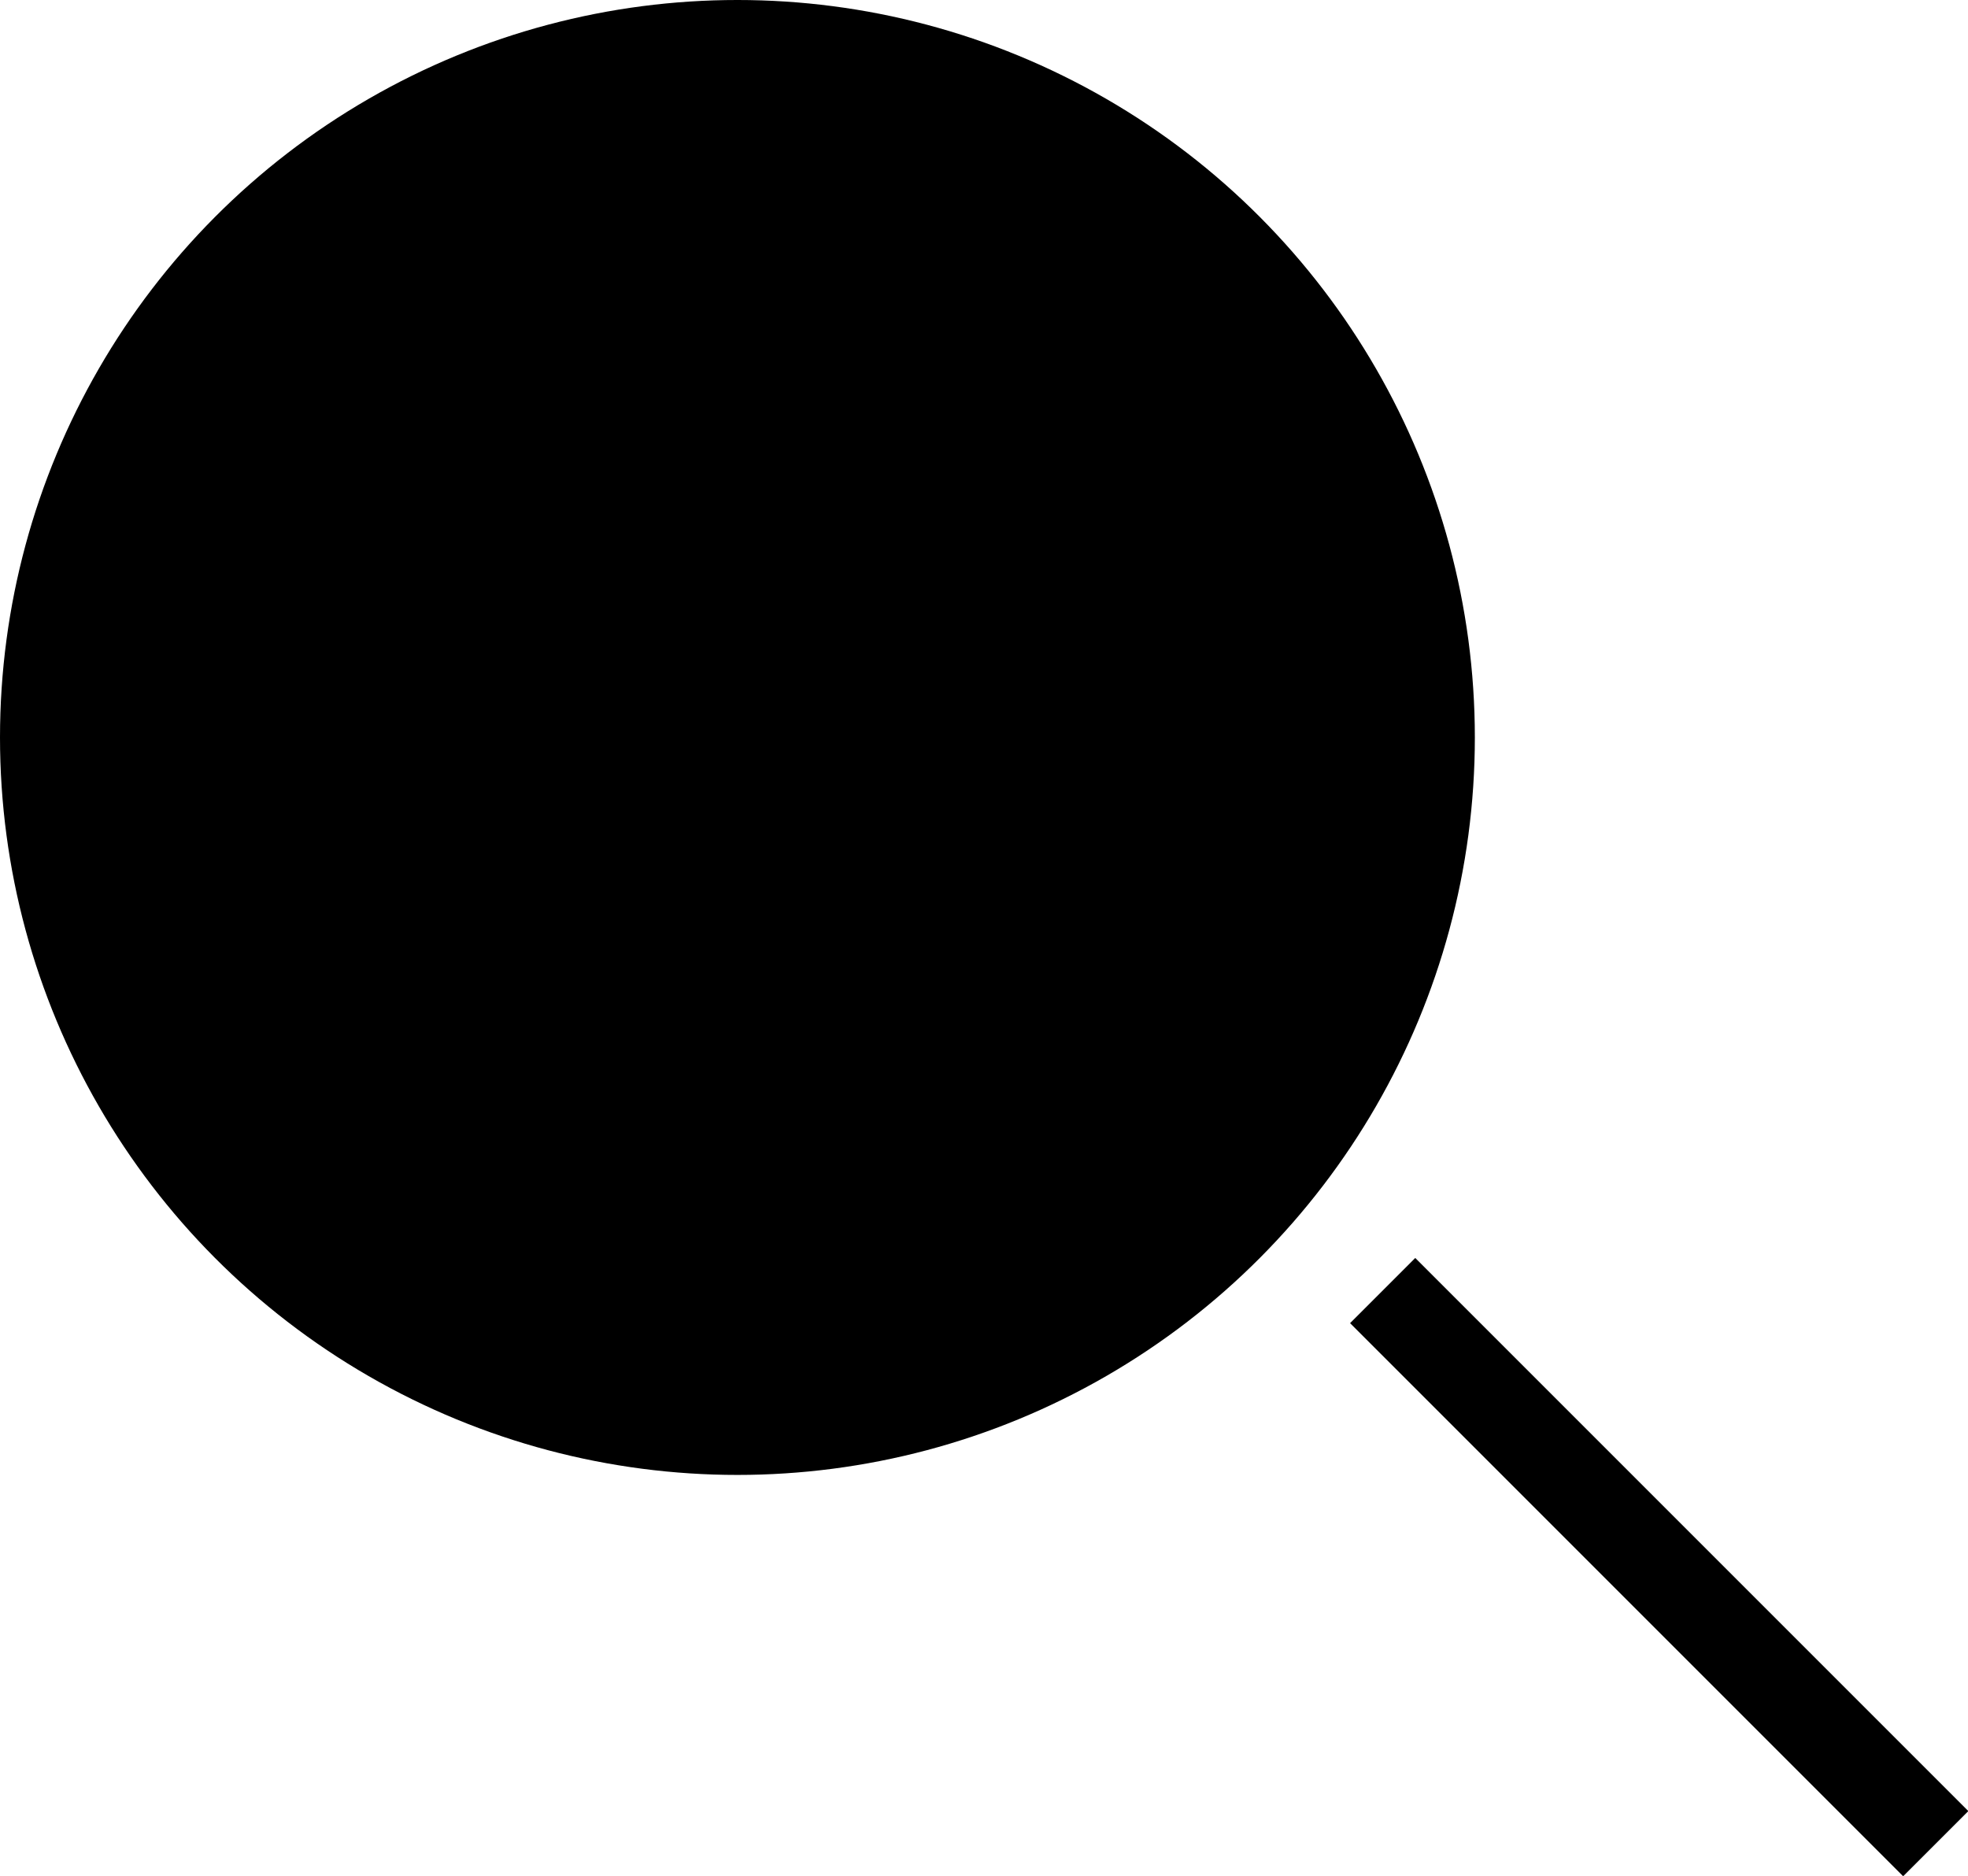
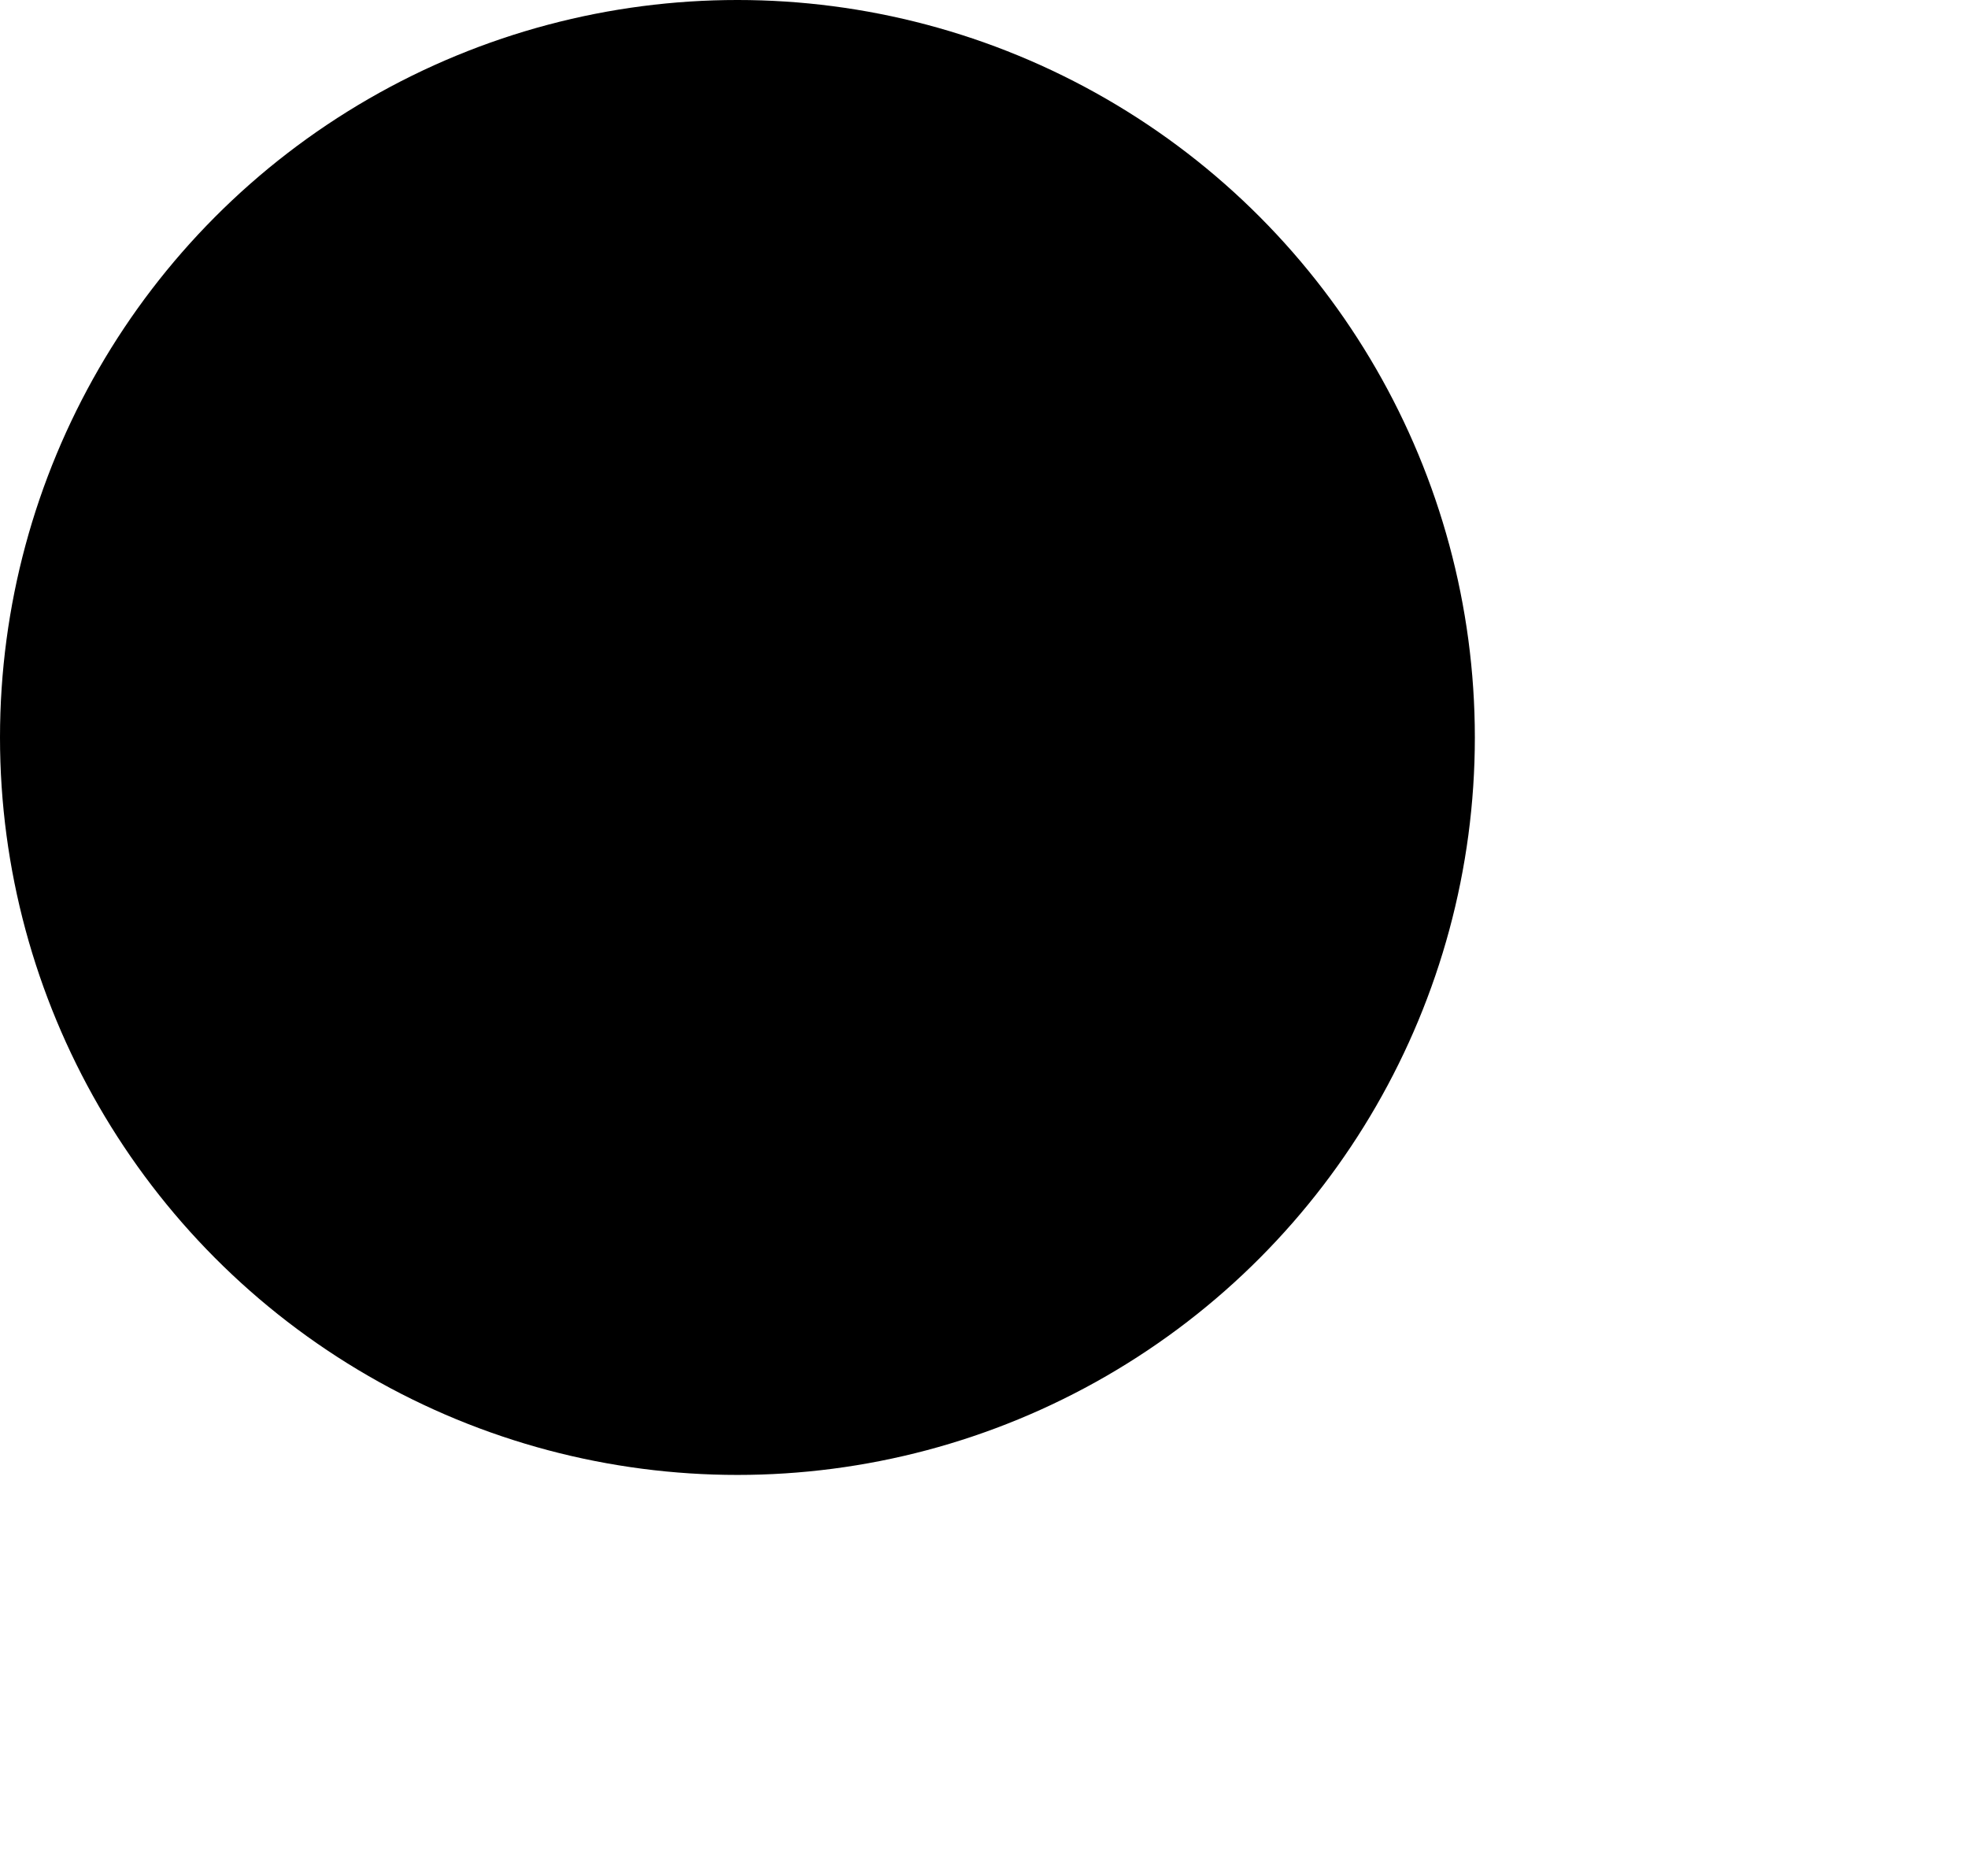
<svg xmlns="http://www.w3.org/2000/svg" viewBox="0 0 21.35 20.35">
  <defs>
    <style>.cls-1{fill:none;stroke:#000;stroke-miterlimit:10;}</style>
  </defs>
  <g id="レイヤー_2" data-name="レイヤー 2">
    <g id="レイヤー_1-2" data-name="レイヤー 1">
      <circle cx="8" cy="8" r="8" />
-       <line class="cls-1" x1="15" y1="14" x2="21" y2="20" />
    </g>
  </g>
</svg>